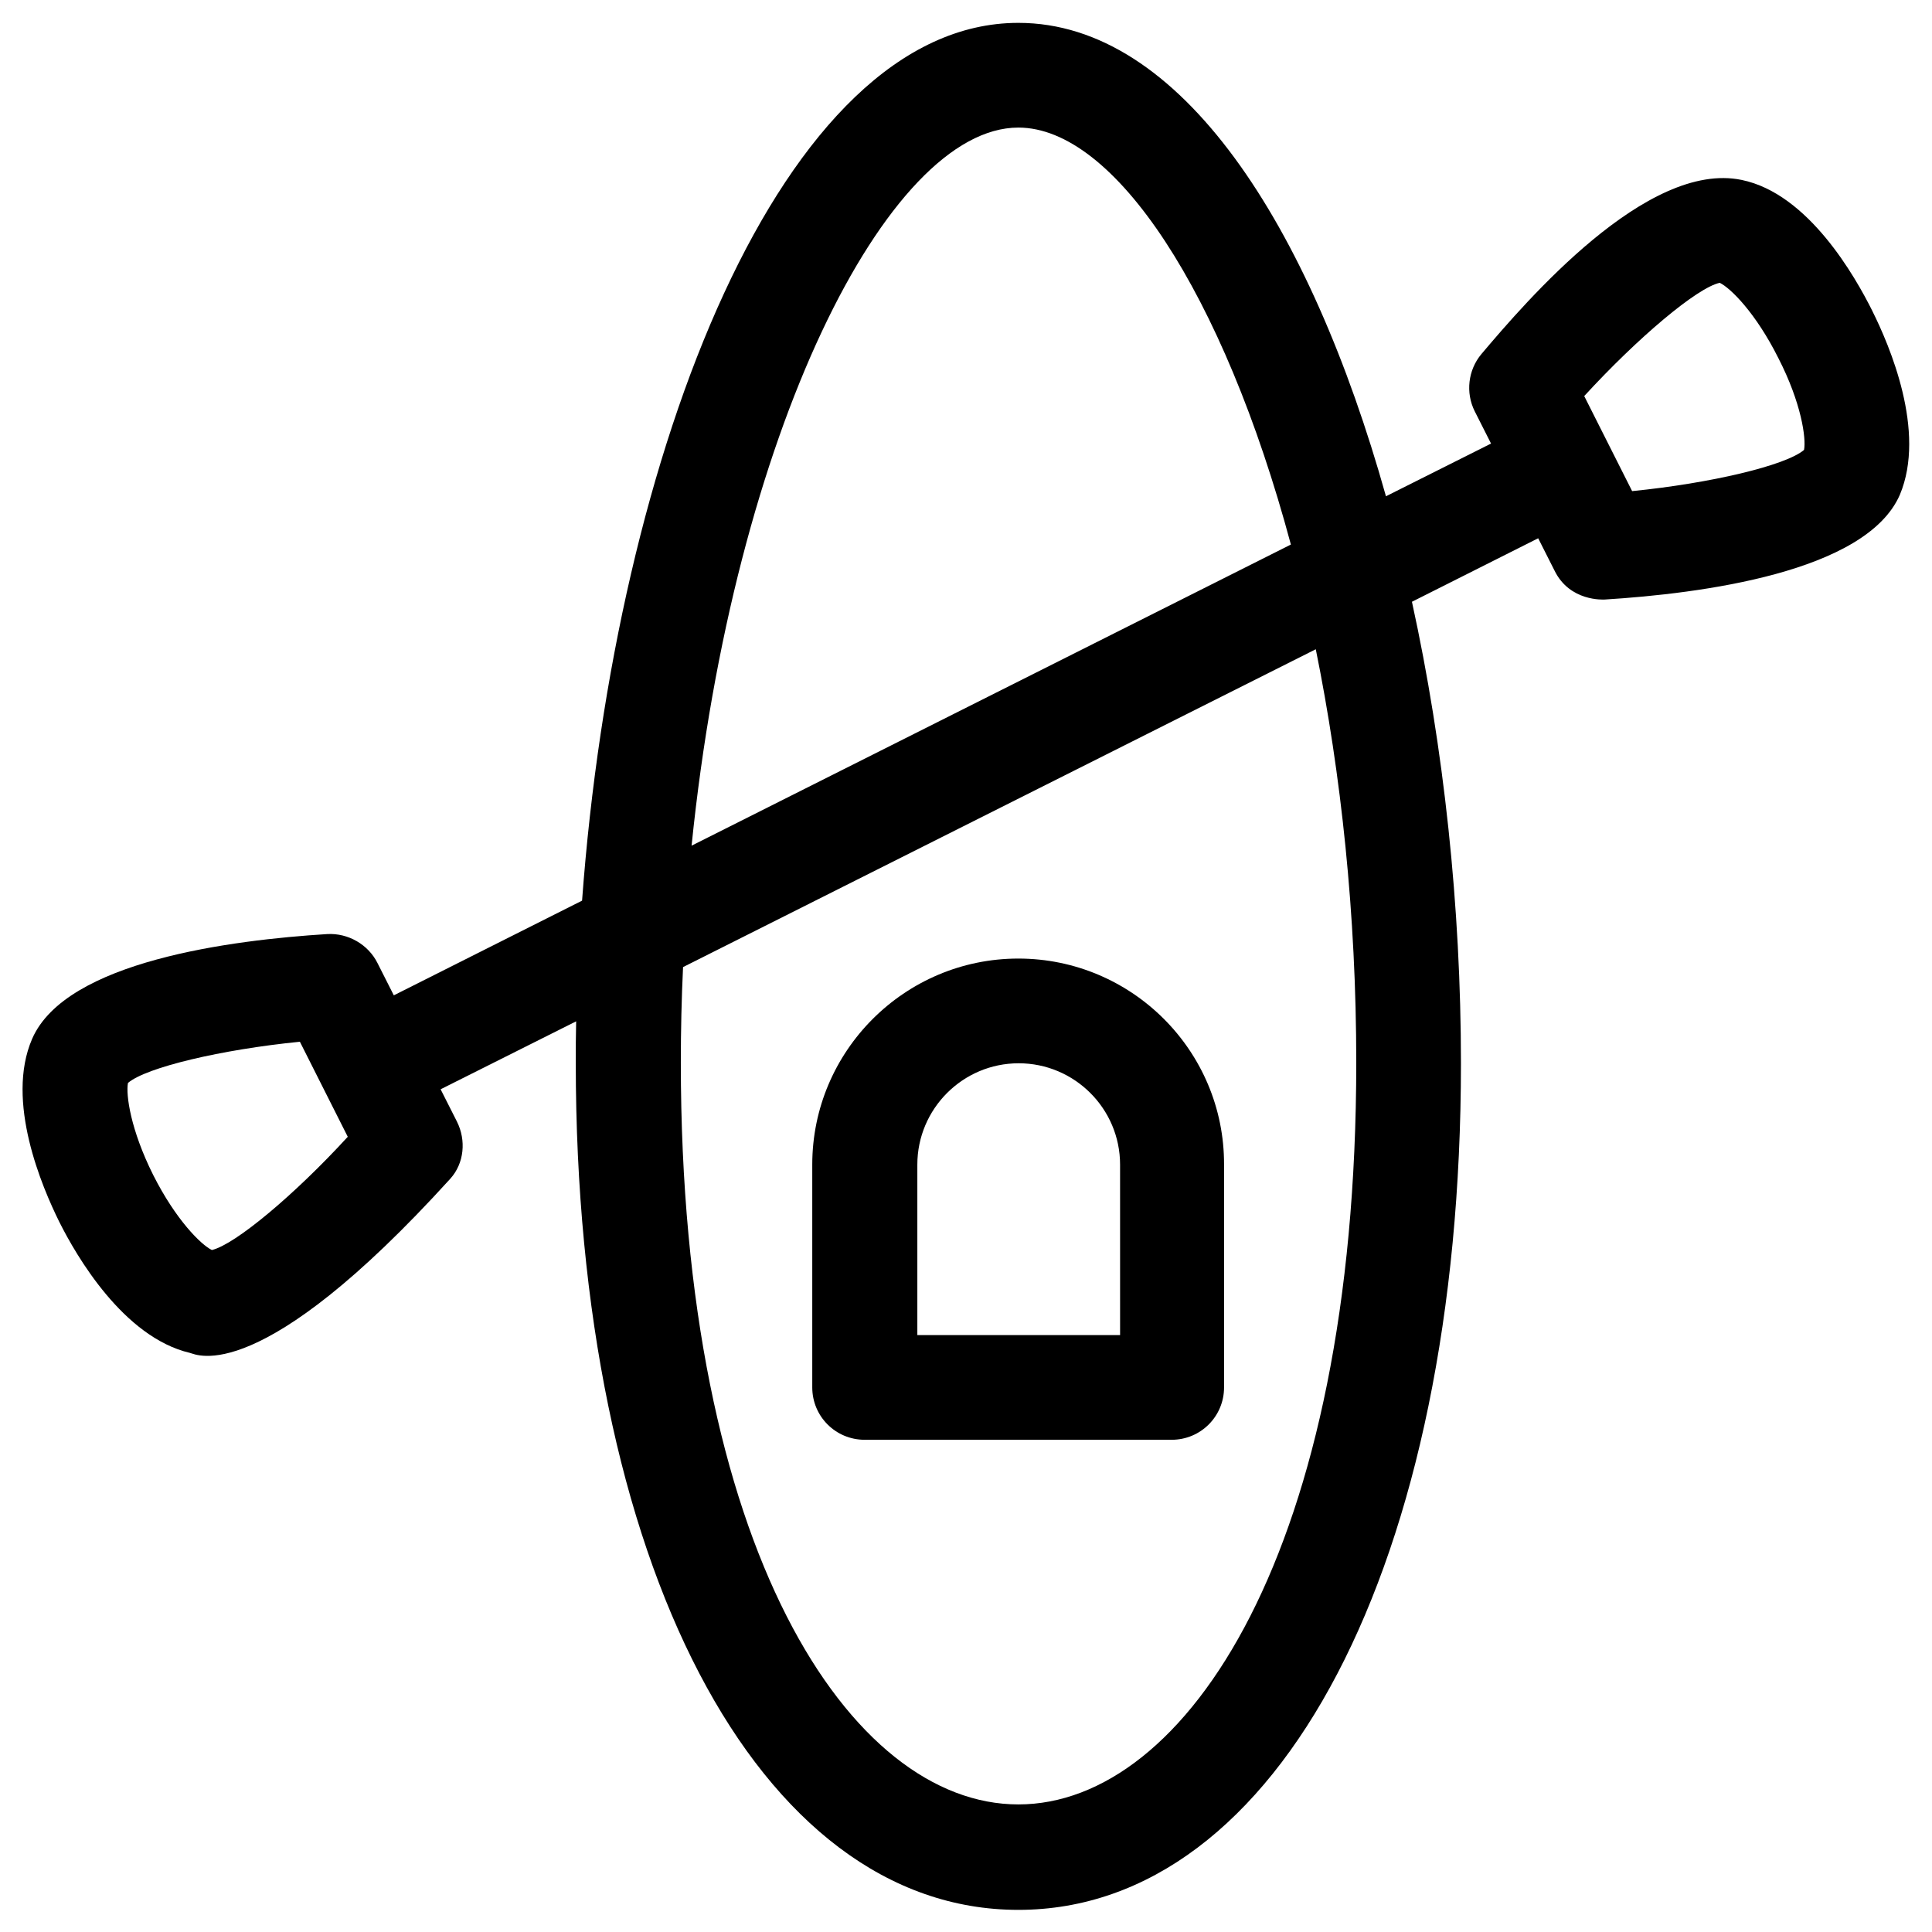
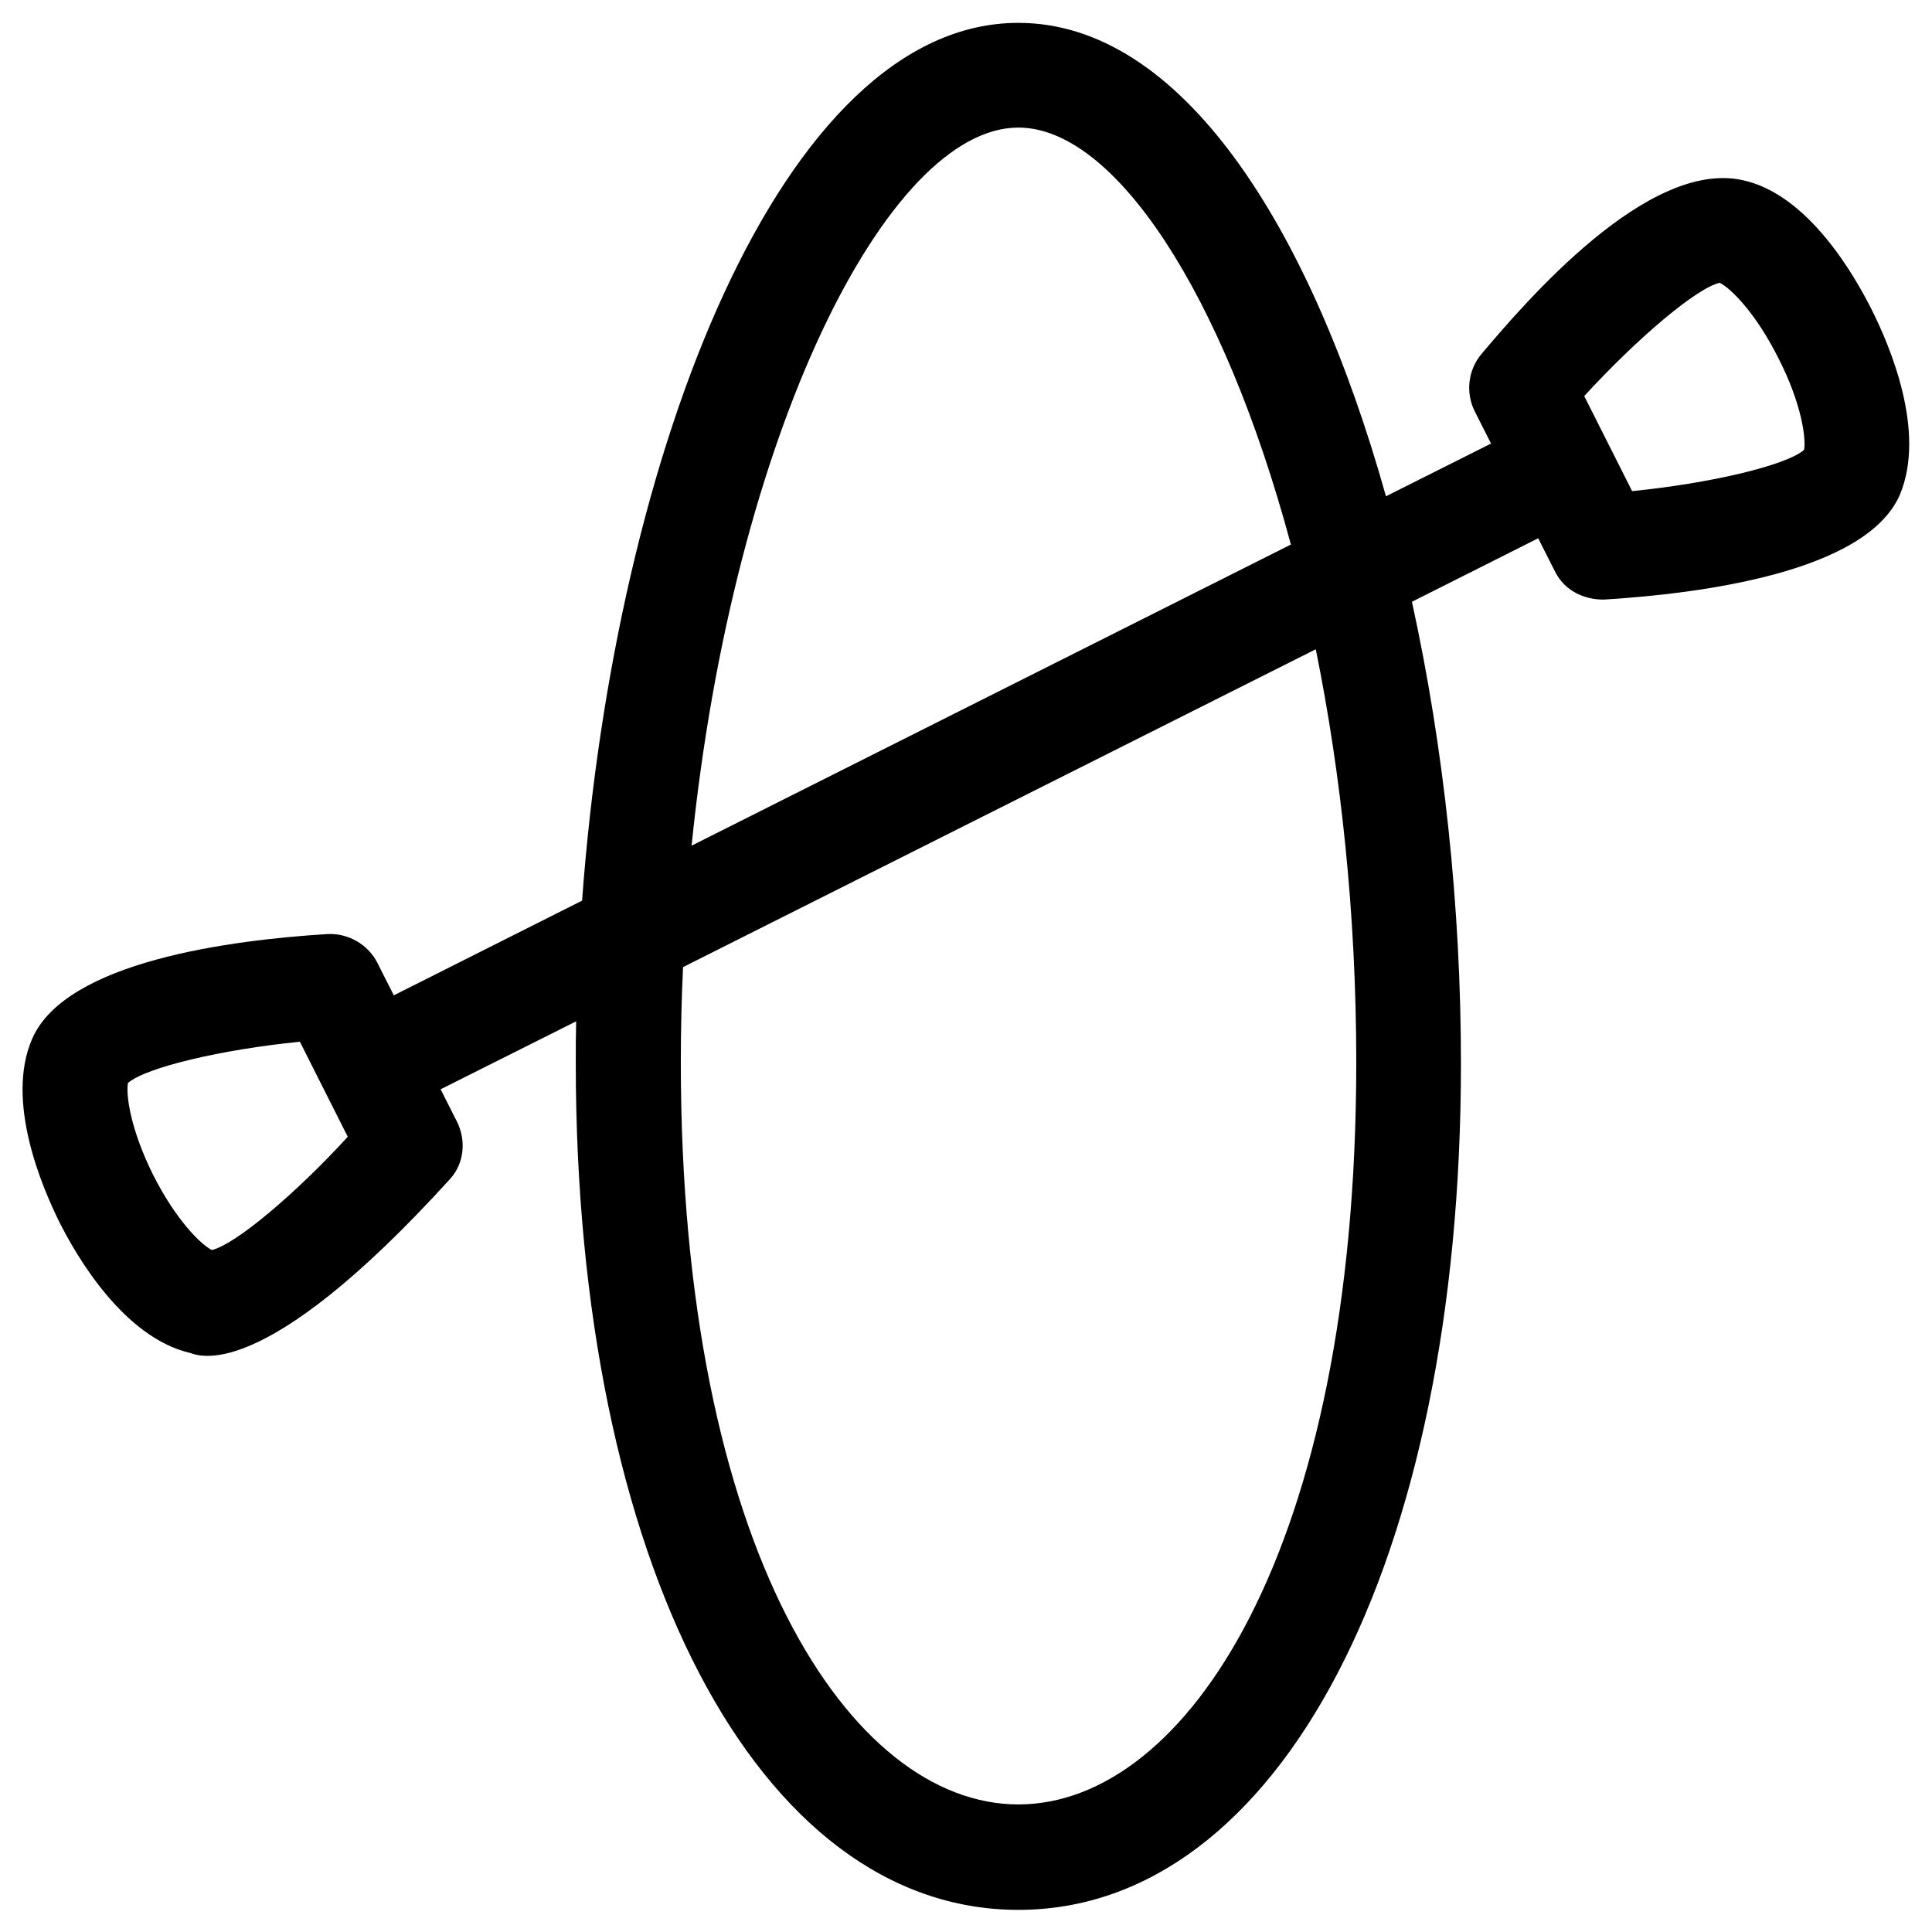
<svg xmlns="http://www.w3.org/2000/svg" fill="#000000" width="800px" height="800px" version="1.1" viewBox="144 144 512 512">
  <g>
-     <path d="m413.87 398.03c-30.109 0-54.613 24.5-54.613 54.613v59.039c0 7.676 6.199 13.875 13.875 13.875h81.379c7.676 0 13.875-6.199 13.875-13.875v-59.039c0.098-30.113-24.402-54.613-54.516-54.613zm26.863 99.777h-53.629v-45.164c0-14.762 12.004-26.863 26.863-26.863 14.762 0 26.863 12.004 26.863 26.863l0.004 45.164z" />
    <path d="m640.2 226.42c-4.527-9.055-16.926-31.094-34.637-34.734-25.094-5.215-57.07 32.078-68.98 46.148-3.543 4.231-4.231 10.234-1.77 15.152l4.328 8.562-27.848 13.973c-20.172-71.934-54.414-125.46-97.418-125.46-62.582 0-106.86 113.55-115.62 232.62l-49.891 25.094-4.328-8.562c-2.461-4.922-7.773-7.969-13.285-7.676-25.387 1.574-69.273 7.184-78.227 27.75-7.184 16.531 2.656 39.359 7.184 48.512 4.527 9.055 17.023 30.602 34.637 34.734 1.672 0.395 18.402 9.543 68.98-46.148 3.738-4.133 4.231-10.234 1.77-15.152l-4.328-8.562 35.918-18.008c-0.098 3.738-0.098 7.379-0.098 11.121 0 132.05 48.215 224.35 117.29 224.35s117.29-92.199 117.29-224.35c0-41.426-4.527-83.738-12.988-122.31l33.457-16.828 4.328 8.562c4.035 8.266 12.988 7.676 13.285 7.676 25.387-1.574 69.273-7.184 78.227-27.75 7.082-16.828-2.758-39.656-7.281-48.707zm-440.05 248.85c-2.856-1.379-9.543-7.969-15.547-19.875-6.004-12.004-7.281-21.254-6.691-24.402 4.82-4.133 24.797-8.855 45.559-10.922l12.691 25.188c-14.07 15.352-29.812 28.535-36.012 30.012zm213.72-297.46c25.484 0 54.316 43.789 72.227 110.5l-158.82 79.801c11.117-109.32 51.953-190.3 86.59-190.3zm0 444.38c-44.477 0-89.445-67.504-89.445-196.61 0-8.562 0.195-16.926 0.59-25.289l167.68-84.23c6.691 32.965 10.727 70.16 10.727 109.52 0 129.1-45.066 196.61-89.547 196.61zm208.22-358.96c-4.82 4.133-24.797 8.855-45.559 10.922l-12.695-25.191c14.168-15.449 29.914-28.73 35.914-30.012 2.856 1.379 9.543 7.969 15.547 19.977 6.102 11.906 7.383 21.254 6.793 24.305z" />
  </g>
</svg>